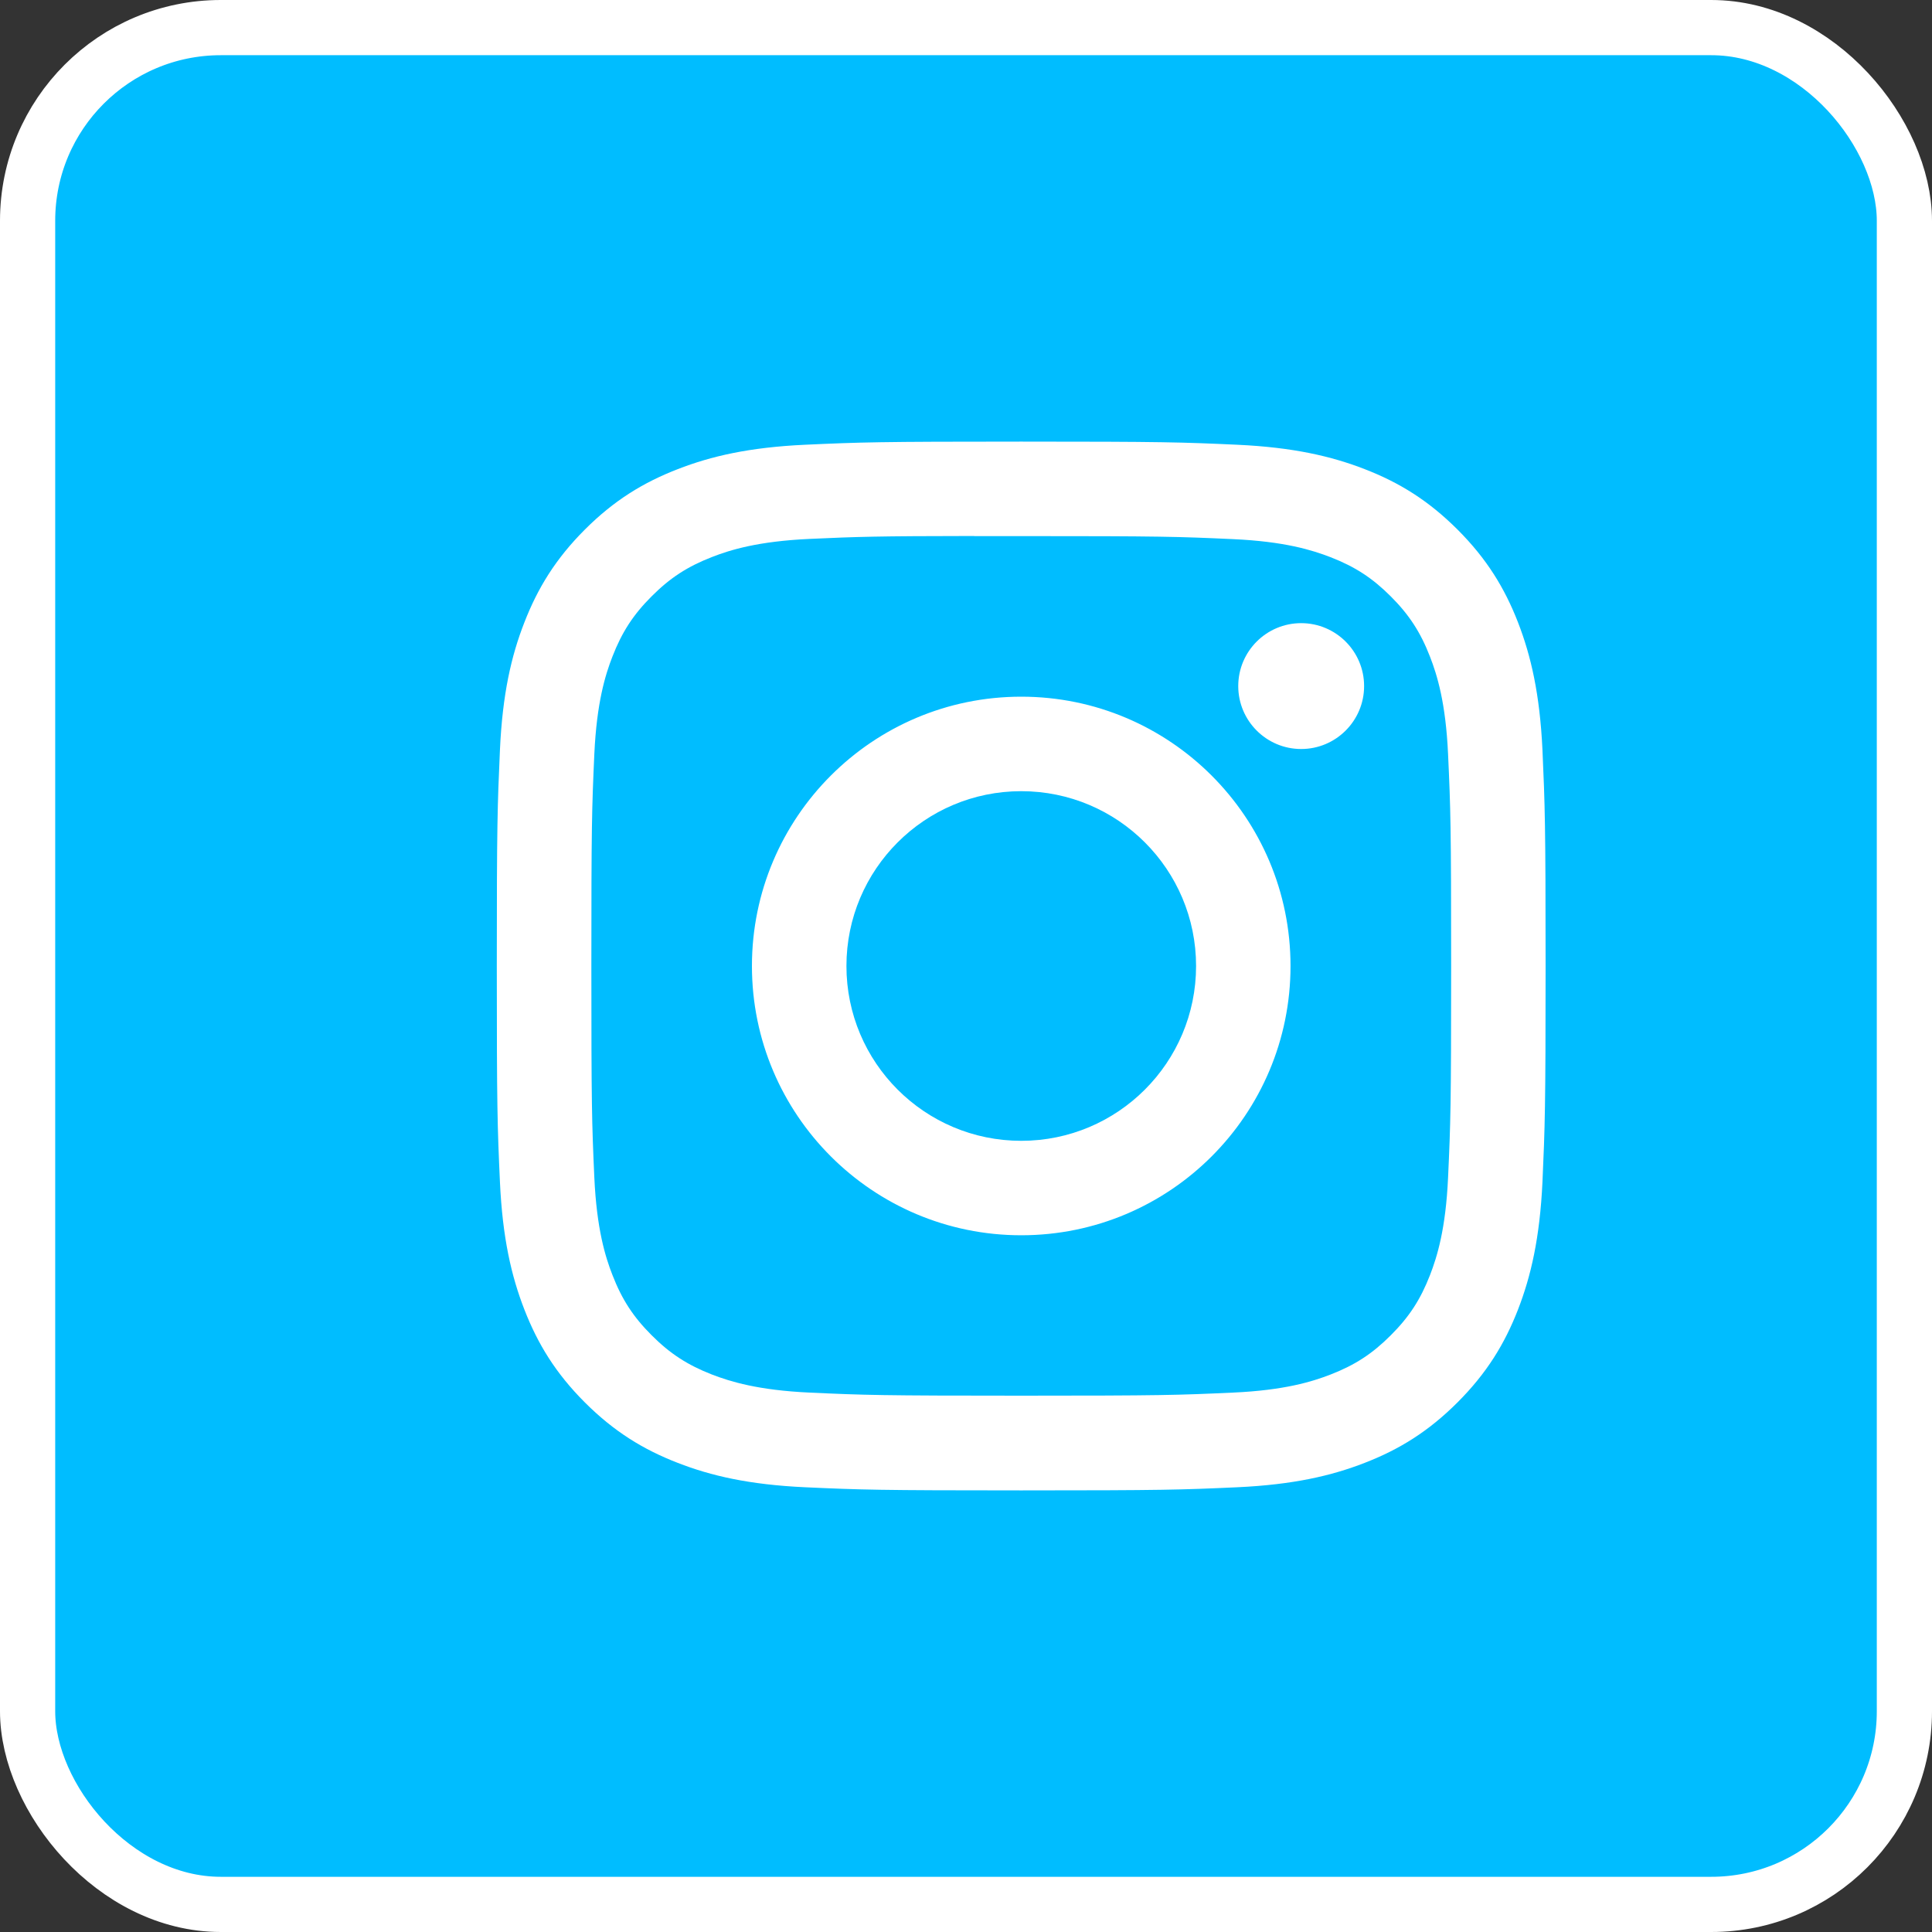
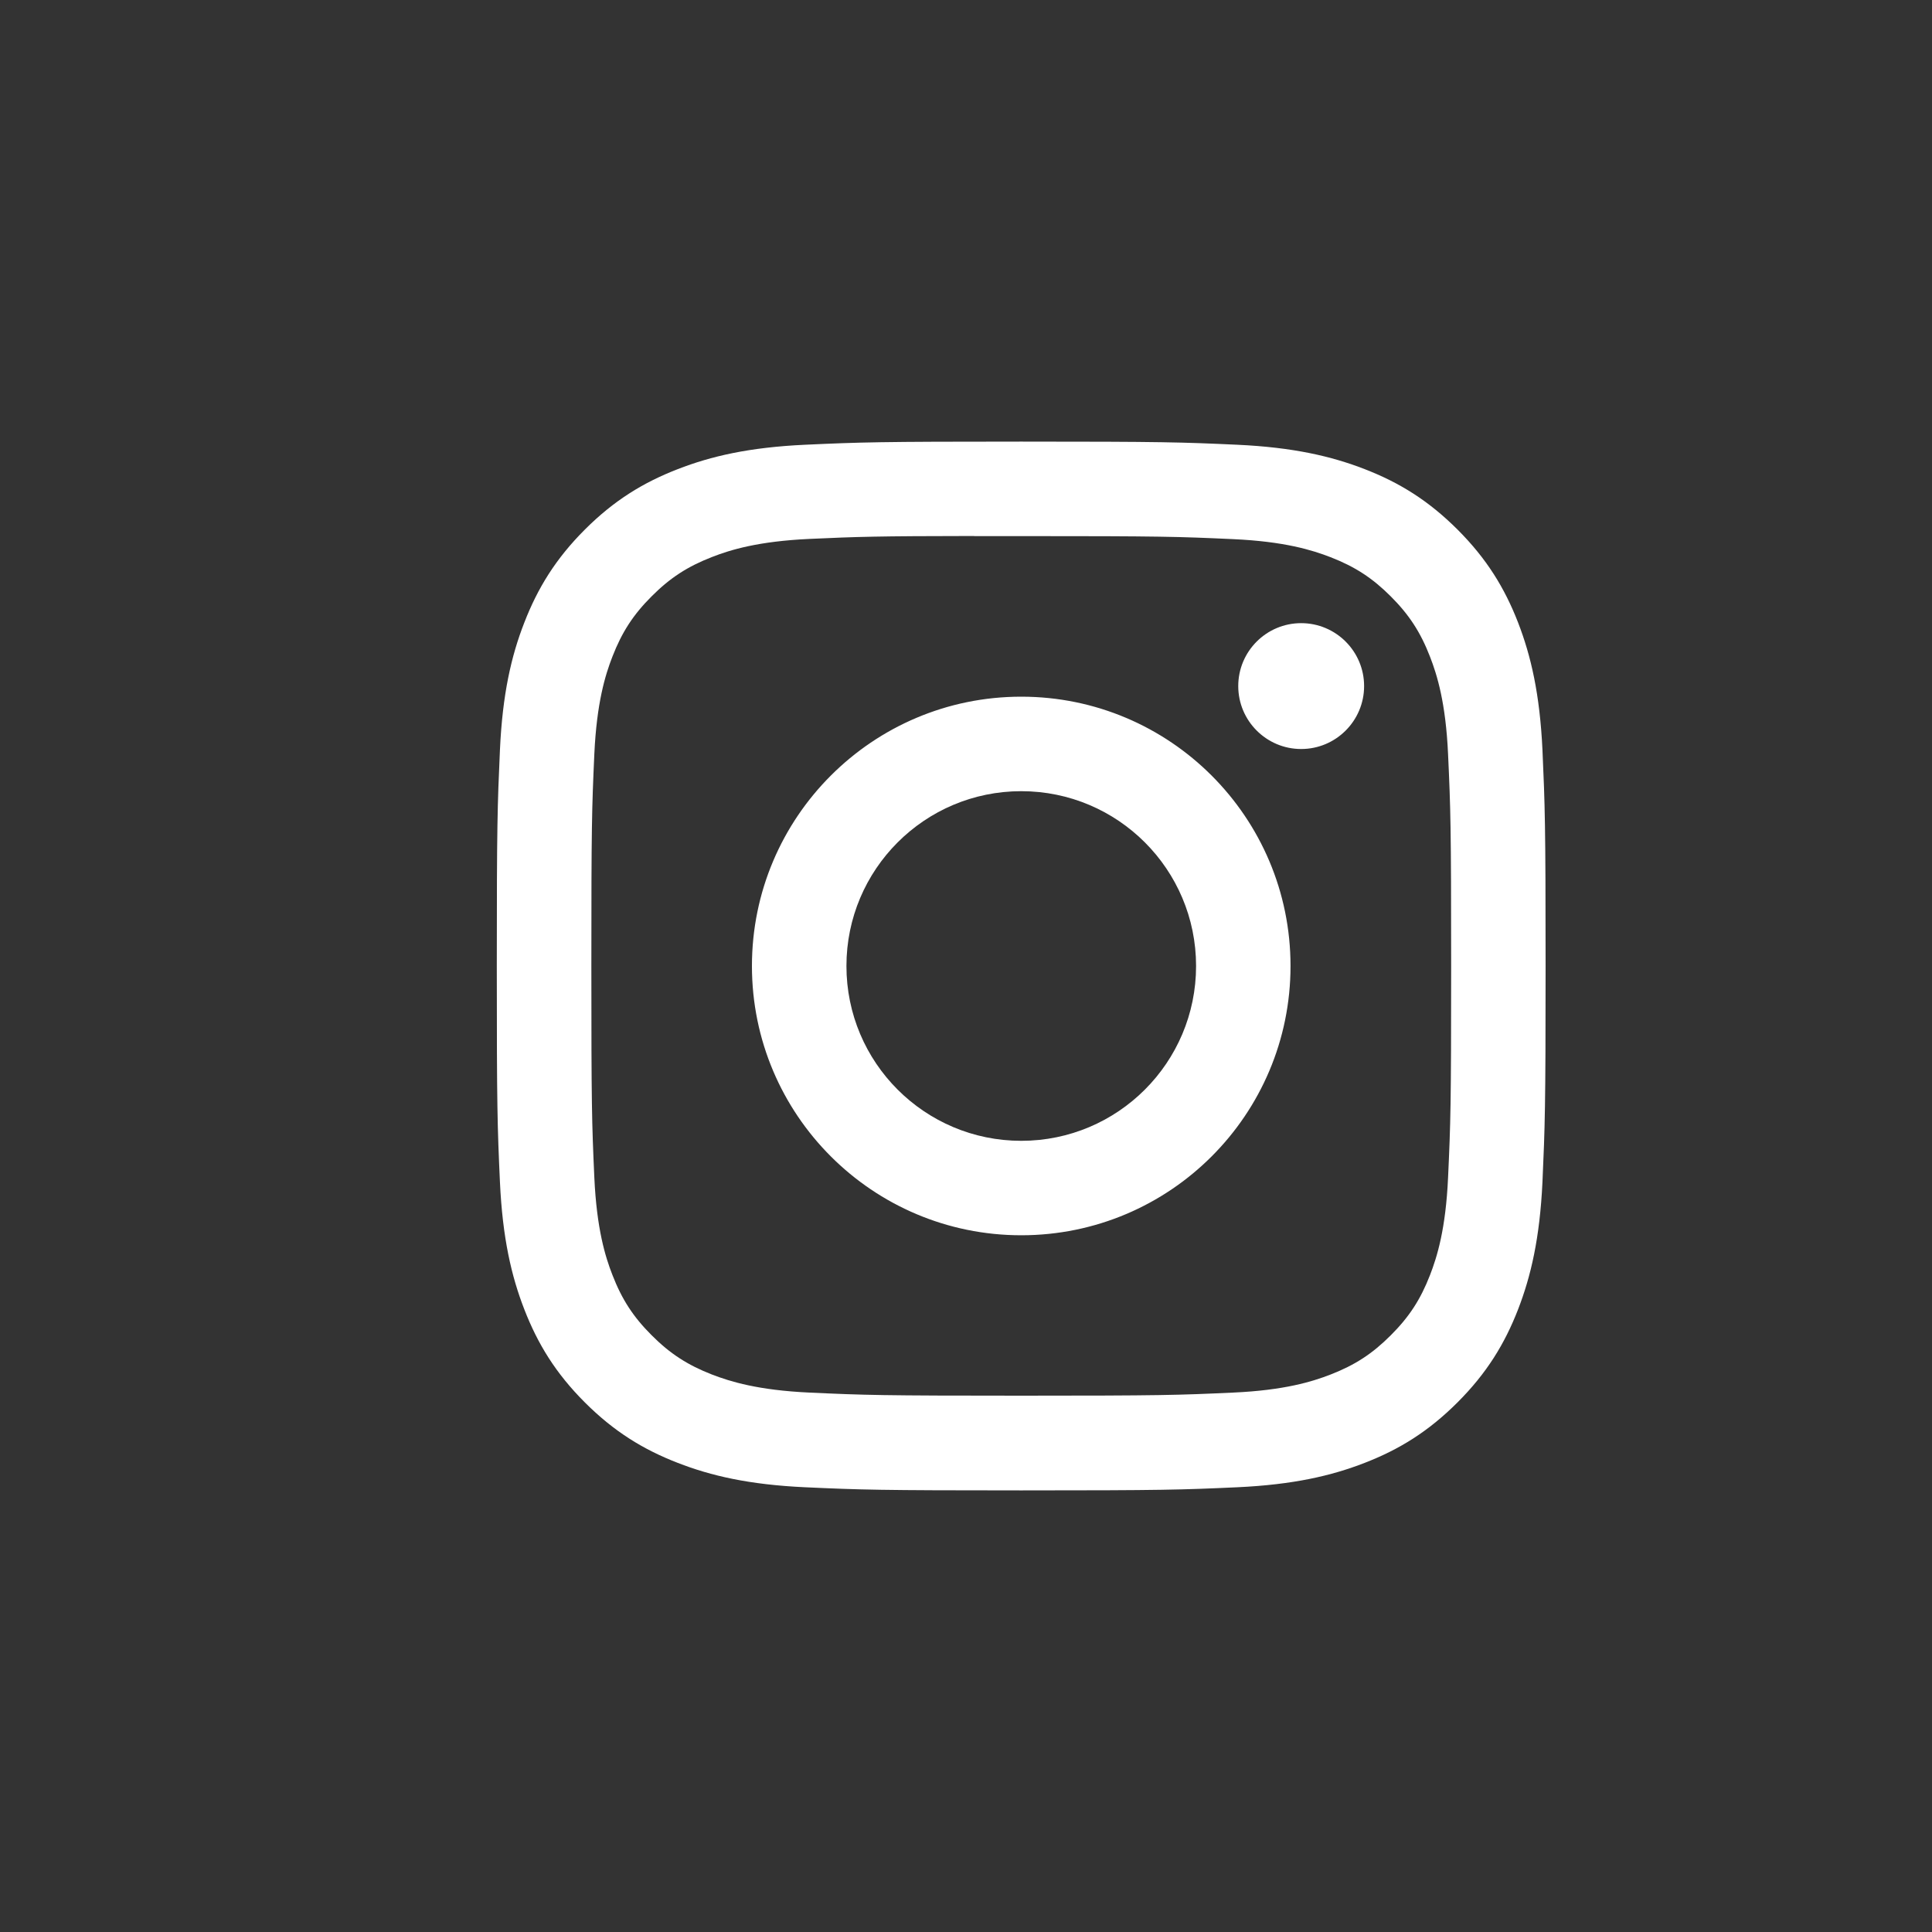
<svg xmlns="http://www.w3.org/2000/svg" width="35" height="35" viewBox="0 0 35 35" fill="none">
  <rect x="0" y="0" width="35" height="35" fill="#333333" stroke="none" />
-   <rect x="0.5" y="0.5" width="34" height="34" rx="3.5" fill="#00BDFF" stroke="white" />
  <path d="M18.501 8C15.921 8 15.597 8.011 14.584 8.057C13.572 8.104 12.882 8.264 12.278 8.499C11.653 8.741 11.123 9.066 10.595 9.594C10.067 10.122 9.742 10.652 9.499 11.277C9.263 11.881 9.103 12.572 9.057 13.583C9.012 14.596 9 14.92 9 17.5C9 20.08 9.011 20.403 9.057 21.416C9.104 22.427 9.264 23.118 9.499 23.722C9.742 24.347 10.066 24.877 10.594 25.405C11.122 25.933 11.652 26.259 12.277 26.501C12.881 26.736 13.572 26.896 14.583 26.943C15.596 26.989 15.92 27 18.5 27C21.08 27 21.403 26.989 22.416 26.943C23.427 26.896 24.119 26.736 24.723 26.501C25.348 26.259 25.877 25.933 26.405 25.405C26.933 24.877 27.258 24.347 27.501 23.722C27.735 23.118 27.895 22.427 27.943 21.416C27.988 20.403 28 20.08 28 17.5C28 14.92 27.988 14.596 27.943 13.583C27.895 12.572 27.735 11.881 27.501 11.277C27.258 10.652 26.933 10.122 26.405 9.594C25.876 9.066 25.348 8.741 24.723 8.499C24.117 8.264 23.426 8.104 22.415 8.057C21.401 8.011 21.079 8 18.498 8H18.501ZM17.649 9.712C17.902 9.712 18.184 9.712 18.501 9.712C21.037 9.712 21.338 9.721 22.34 9.767C23.266 9.809 23.769 9.964 24.104 10.094C24.547 10.266 24.863 10.472 25.195 10.804C25.528 11.137 25.734 11.453 25.906 11.897C26.036 12.231 26.191 12.734 26.233 13.66C26.279 14.662 26.289 14.963 26.289 17.498C26.289 20.033 26.279 20.334 26.233 21.335C26.191 22.262 26.036 22.764 25.906 23.099C25.734 23.542 25.528 23.858 25.195 24.19C24.863 24.523 24.547 24.729 24.104 24.901C23.769 25.031 23.266 25.186 22.34 25.228C21.338 25.274 21.037 25.284 18.501 25.284C15.964 25.284 15.664 25.274 14.662 25.228C13.736 25.185 13.233 25.03 12.898 24.901C12.455 24.728 12.138 24.523 11.806 24.19C11.473 23.858 11.267 23.542 11.095 23.098C10.964 22.764 10.81 22.261 10.767 21.335C10.722 20.333 10.713 20.032 10.713 17.495C10.713 14.959 10.722 14.659 10.767 13.658C10.81 12.732 10.964 12.229 11.095 11.894C11.267 11.451 11.473 11.134 11.806 10.802C12.138 10.469 12.455 10.263 12.898 10.091C13.233 9.96 13.736 9.806 14.662 9.763C15.538 9.723 15.878 9.712 17.649 9.71V9.712ZM23.572 11.289C22.943 11.289 22.432 11.799 22.432 12.429C22.432 13.058 22.943 13.569 23.572 13.569C24.201 13.569 24.712 13.058 24.712 12.429C24.712 11.8 24.201 11.289 23.572 11.289V11.289ZM18.501 12.621C15.807 12.621 13.622 14.806 13.622 17.5C13.622 20.194 15.807 22.378 18.501 22.378C21.195 22.378 23.379 20.194 23.379 17.5C23.379 14.806 21.195 12.621 18.501 12.621H18.501ZM18.501 14.333C20.25 14.333 21.668 15.751 21.668 17.5C21.668 19.249 20.25 20.667 18.501 20.667C16.752 20.667 15.334 19.249 15.334 17.5C15.334 15.751 16.752 14.333 18.501 14.333Z" fill="white" />
</svg>